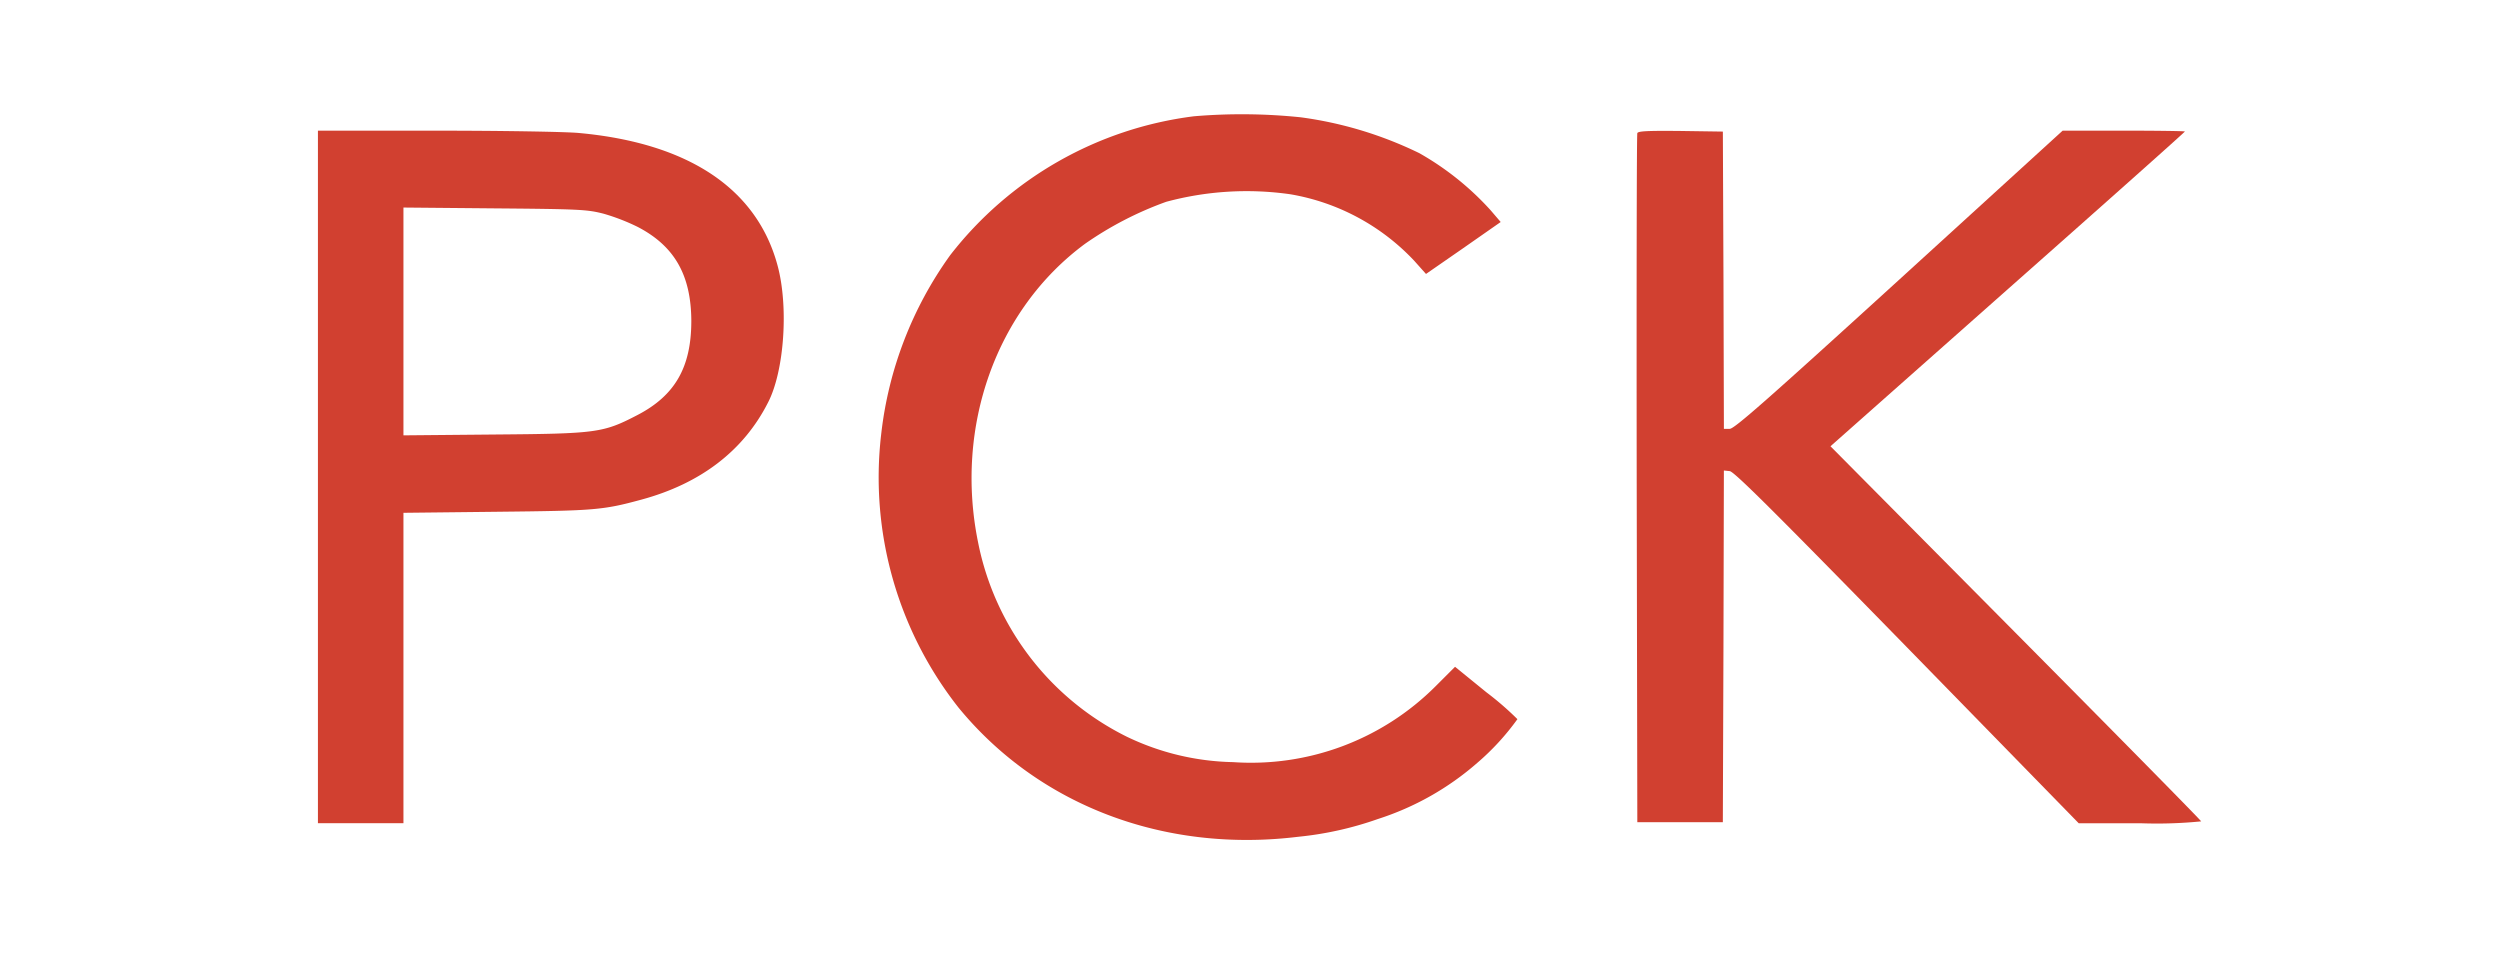
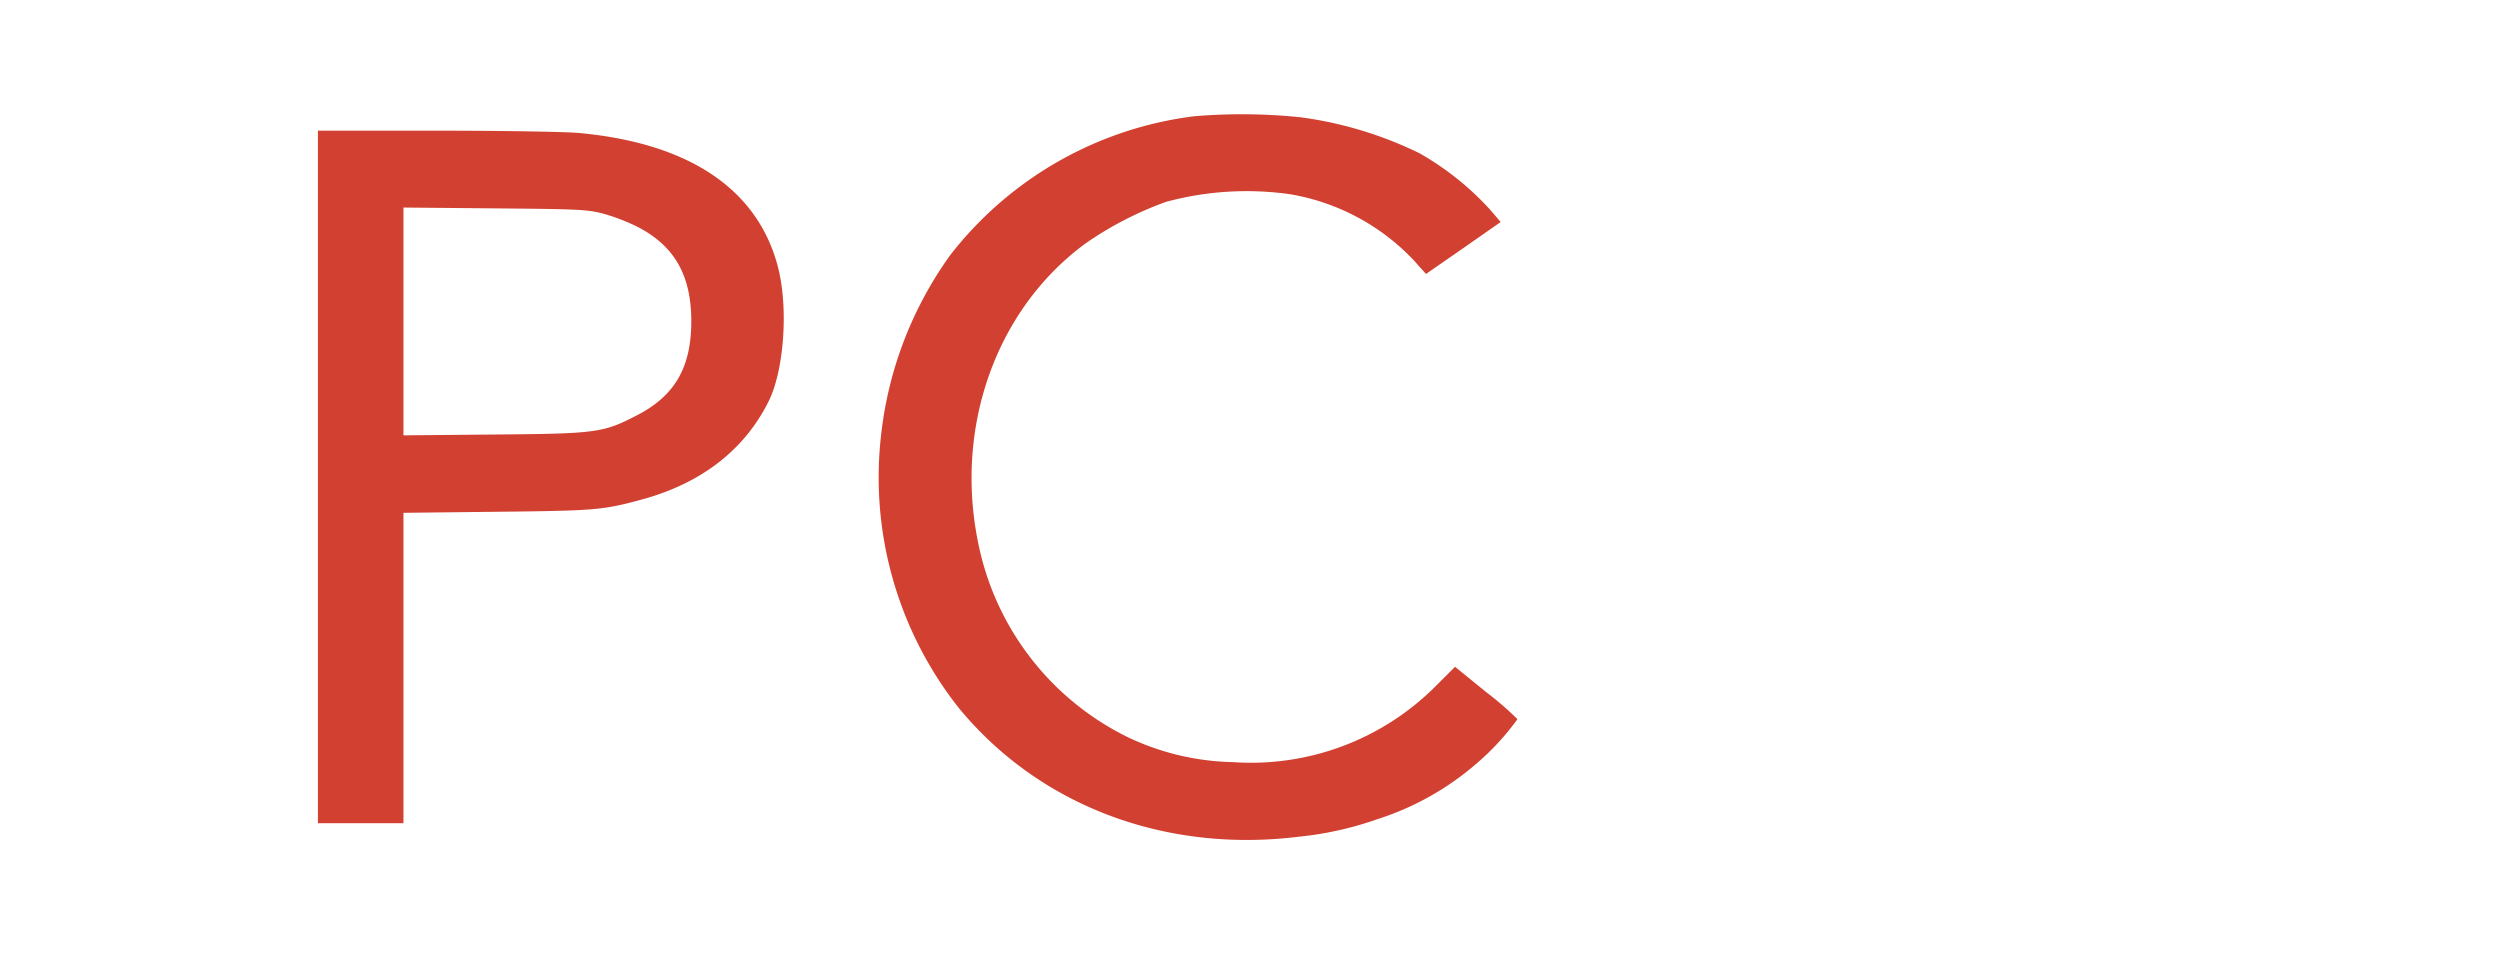
<svg xmlns="http://www.w3.org/2000/svg" width="209.6" height="80" viewBox="0 0 209.6 80">
  <defs>
    <clipPath id="clip-path">
      <rect id="Rectangle_1" data-name="Rectangle 1" width="209.6" height="80" transform="translate(2606 2669)" fill="none" />
    </clipPath>
  </defs>
  <g id="pck" transform="translate(-2606 -2669)" clip-path="url(#clip-path)">
    <g id="logo_ny" transform="translate(2632.655 2678.578)">
      <path id="Path_1" data-name="Path 1" d="M117.229-112.469a30.7,30.7,0,0,0-20.445,11.648A31.75,31.75,0,0,0,91-85.816a31.173,31.173,0,0,0,6.471,22.91c6.716,8.2,17.262,12.225,28.507,10.843a28.432,28.432,0,0,0,6.663-1.487,23.591,23.591,0,0,0,8.325-4.7,20.817,20.817,0,0,0,3.375-3.673,25.5,25.5,0,0,0-2.606-2.256l-2.623-2.134-1.626,1.626a21.875,21.875,0,0,1-17,6.366,21.449,21.449,0,0,1-8.9-2.134A23.216,23.216,0,0,1,99.128-76.722c-1.994-9.741,1.522-19.57,8.972-25.062a29.007,29.007,0,0,1,6.8-3.515,25.884,25.884,0,0,1,10.406-.63,18.5,18.5,0,0,1,10.371,5.561l1,1.119,3.131-2.169,3.131-2.186-.839-.979a23.99,23.99,0,0,0-5.981-4.792,32.486,32.486,0,0,0-9.951-3.008A47.764,47.764,0,0,0,117.229-112.469Z" transform="translate(-43.776 112.639)" fill="#d14030" />
      <path id="Path_2" data-name="Path 2" d="M13.51-81.345v29.032h7.17V-78.337l7.835-.087c8.22-.087,8.884-.14,12.1-1.014,4.984-1.347,8.587-4.11,10.633-8.15,1.364-2.641,1.731-8.027.8-11.473-1.731-6.453-7.468-10.283-16.684-11.123-1.119-.1-6.383-.192-11.927-.192H13.51Zm23.942-22.071a17.23,17.23,0,0,1,2.886,1.119c3.078,1.609,4.46,4.04,4.477,7.87,0,3.883-1.364,6.261-4.53,7.9-2.868,1.487-3.375,1.557-12.032,1.626l-7.573.07v-19.1l7.66.07C35.511-103.8,36.07-103.766,37.452-103.416Z" transform="translate(-13.51 111.753)" fill="#d14030" />
-       <path id="Path_3" data-name="Path 3" d="M195.278-110.167c-.052.122-.07,13.169-.052,29l.052,28.769h7.17l.052-14.743.035-14.743.49.052c.367.035,3.6,3.253,14.866,14.778l14.393,14.743h5.159a37.634,37.634,0,0,0,5.107-.157c-.017-.087-7.031-7.205-15.565-15.81L211.472-83.916,226.32-97.068c8.185-7.24,14.866-13.187,14.866-13.239,0-.035-2.309-.07-5.124-.07h-5.124l-13.711,12.5c-11.175,10.179-13.816,12.5-14.2,12.5h-.49l-.035-12.47-.052-12.452-3.55-.052C196.17-110.377,195.33-110.342,195.278-110.167Z" transform="translate(-84.66 111.753)" fill="#d14030" />
    </g>
  </g>
</svg>